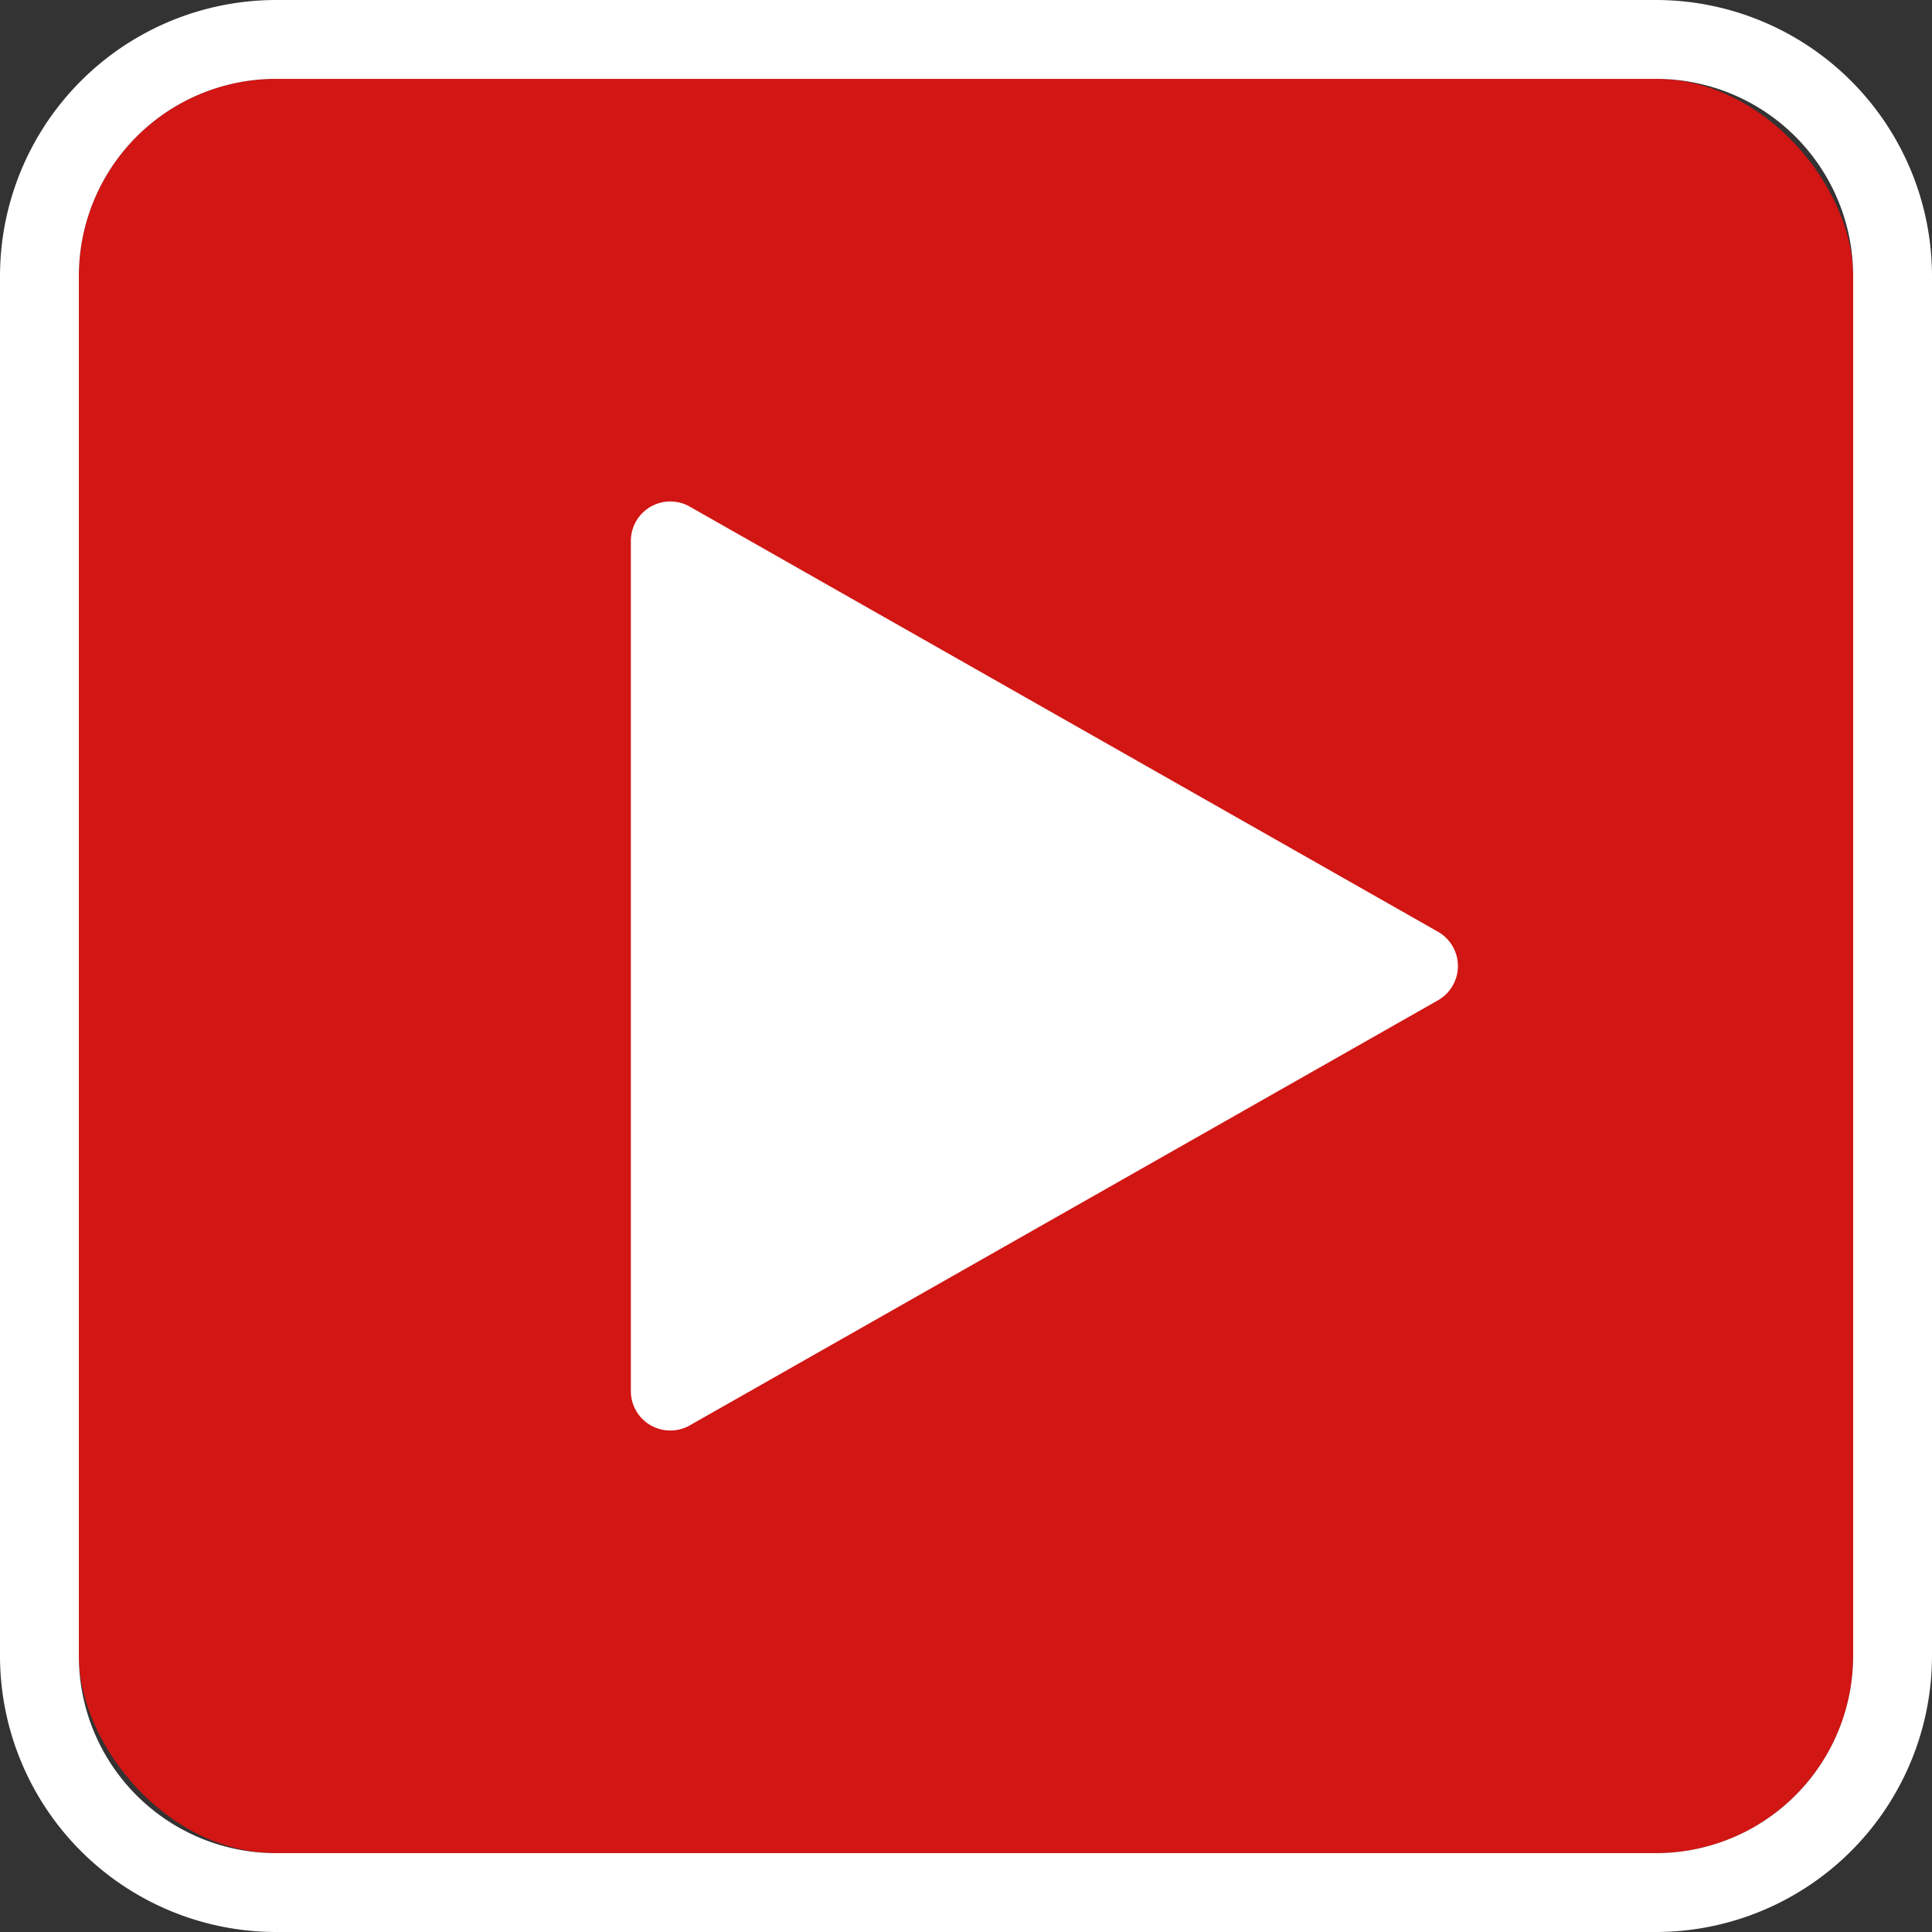
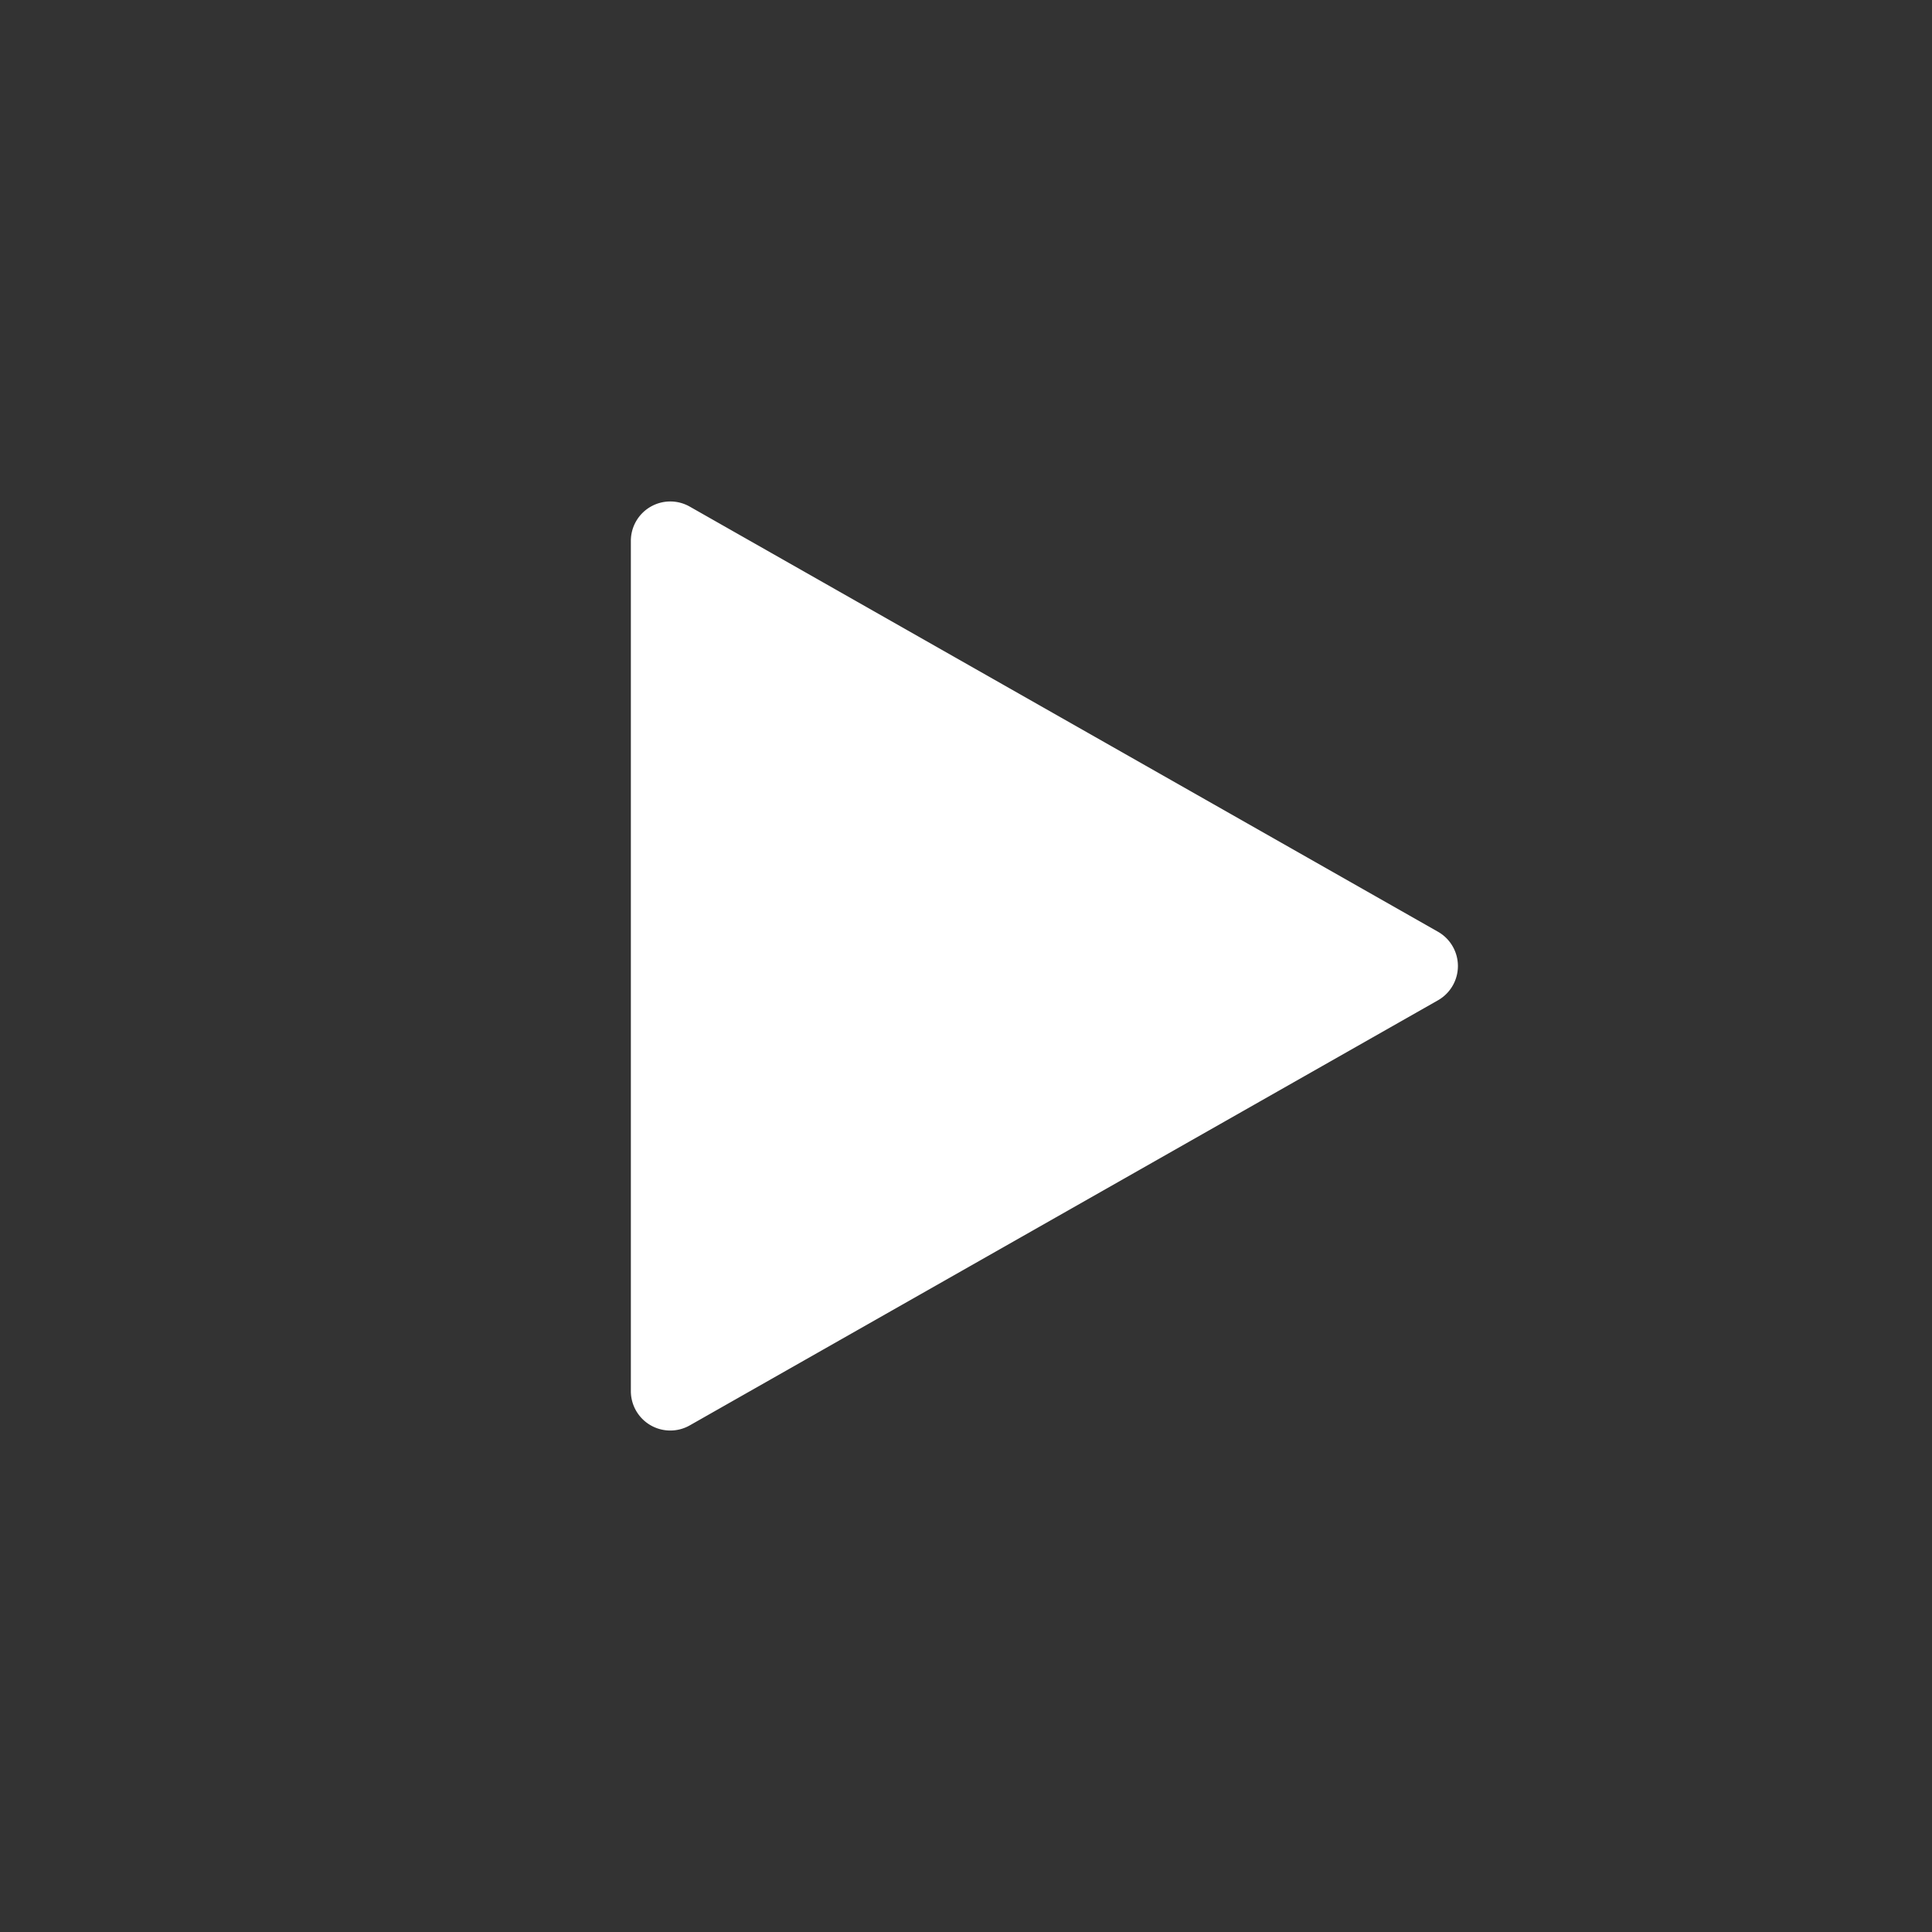
<svg xmlns="http://www.w3.org/2000/svg" width="49" height="49" viewBox="0 0 49 49">
  <rect x="0" y="0" width="49" height="49" fill="#333333" stroke="none" />
  <g transform="translate(-1035 -602)">
-     <rect width="45" height="45" rx="5" transform="translate(1037 604)" fill="#d11614" />
-     <path d="M5,0A5,5,0,0,0,0,5V40a5,5,0,0,0,5,5H40a5,5,0,0,0,5-5V5a5,5,0,0,0-5-5H5M5-2H40a7.008,7.008,0,0,1,7,7V40a7.008,7.008,0,0,1-7,7H5a7.008,7.008,0,0,1-7-7V5A7.008,7.008,0,0,1,5-2Z" transform="translate(1037 604)" fill="#fff" />
    <path d="M11.631,1.53a1,1,0,0,1,1.739,0L24.151,20.506A1,1,0,0,1,23.282,22H1.718a1,1,0,0,1-.869-1.494Z" transform="translate(1073 614) rotate(90)" fill="#fff" />
  </g>
</svg>